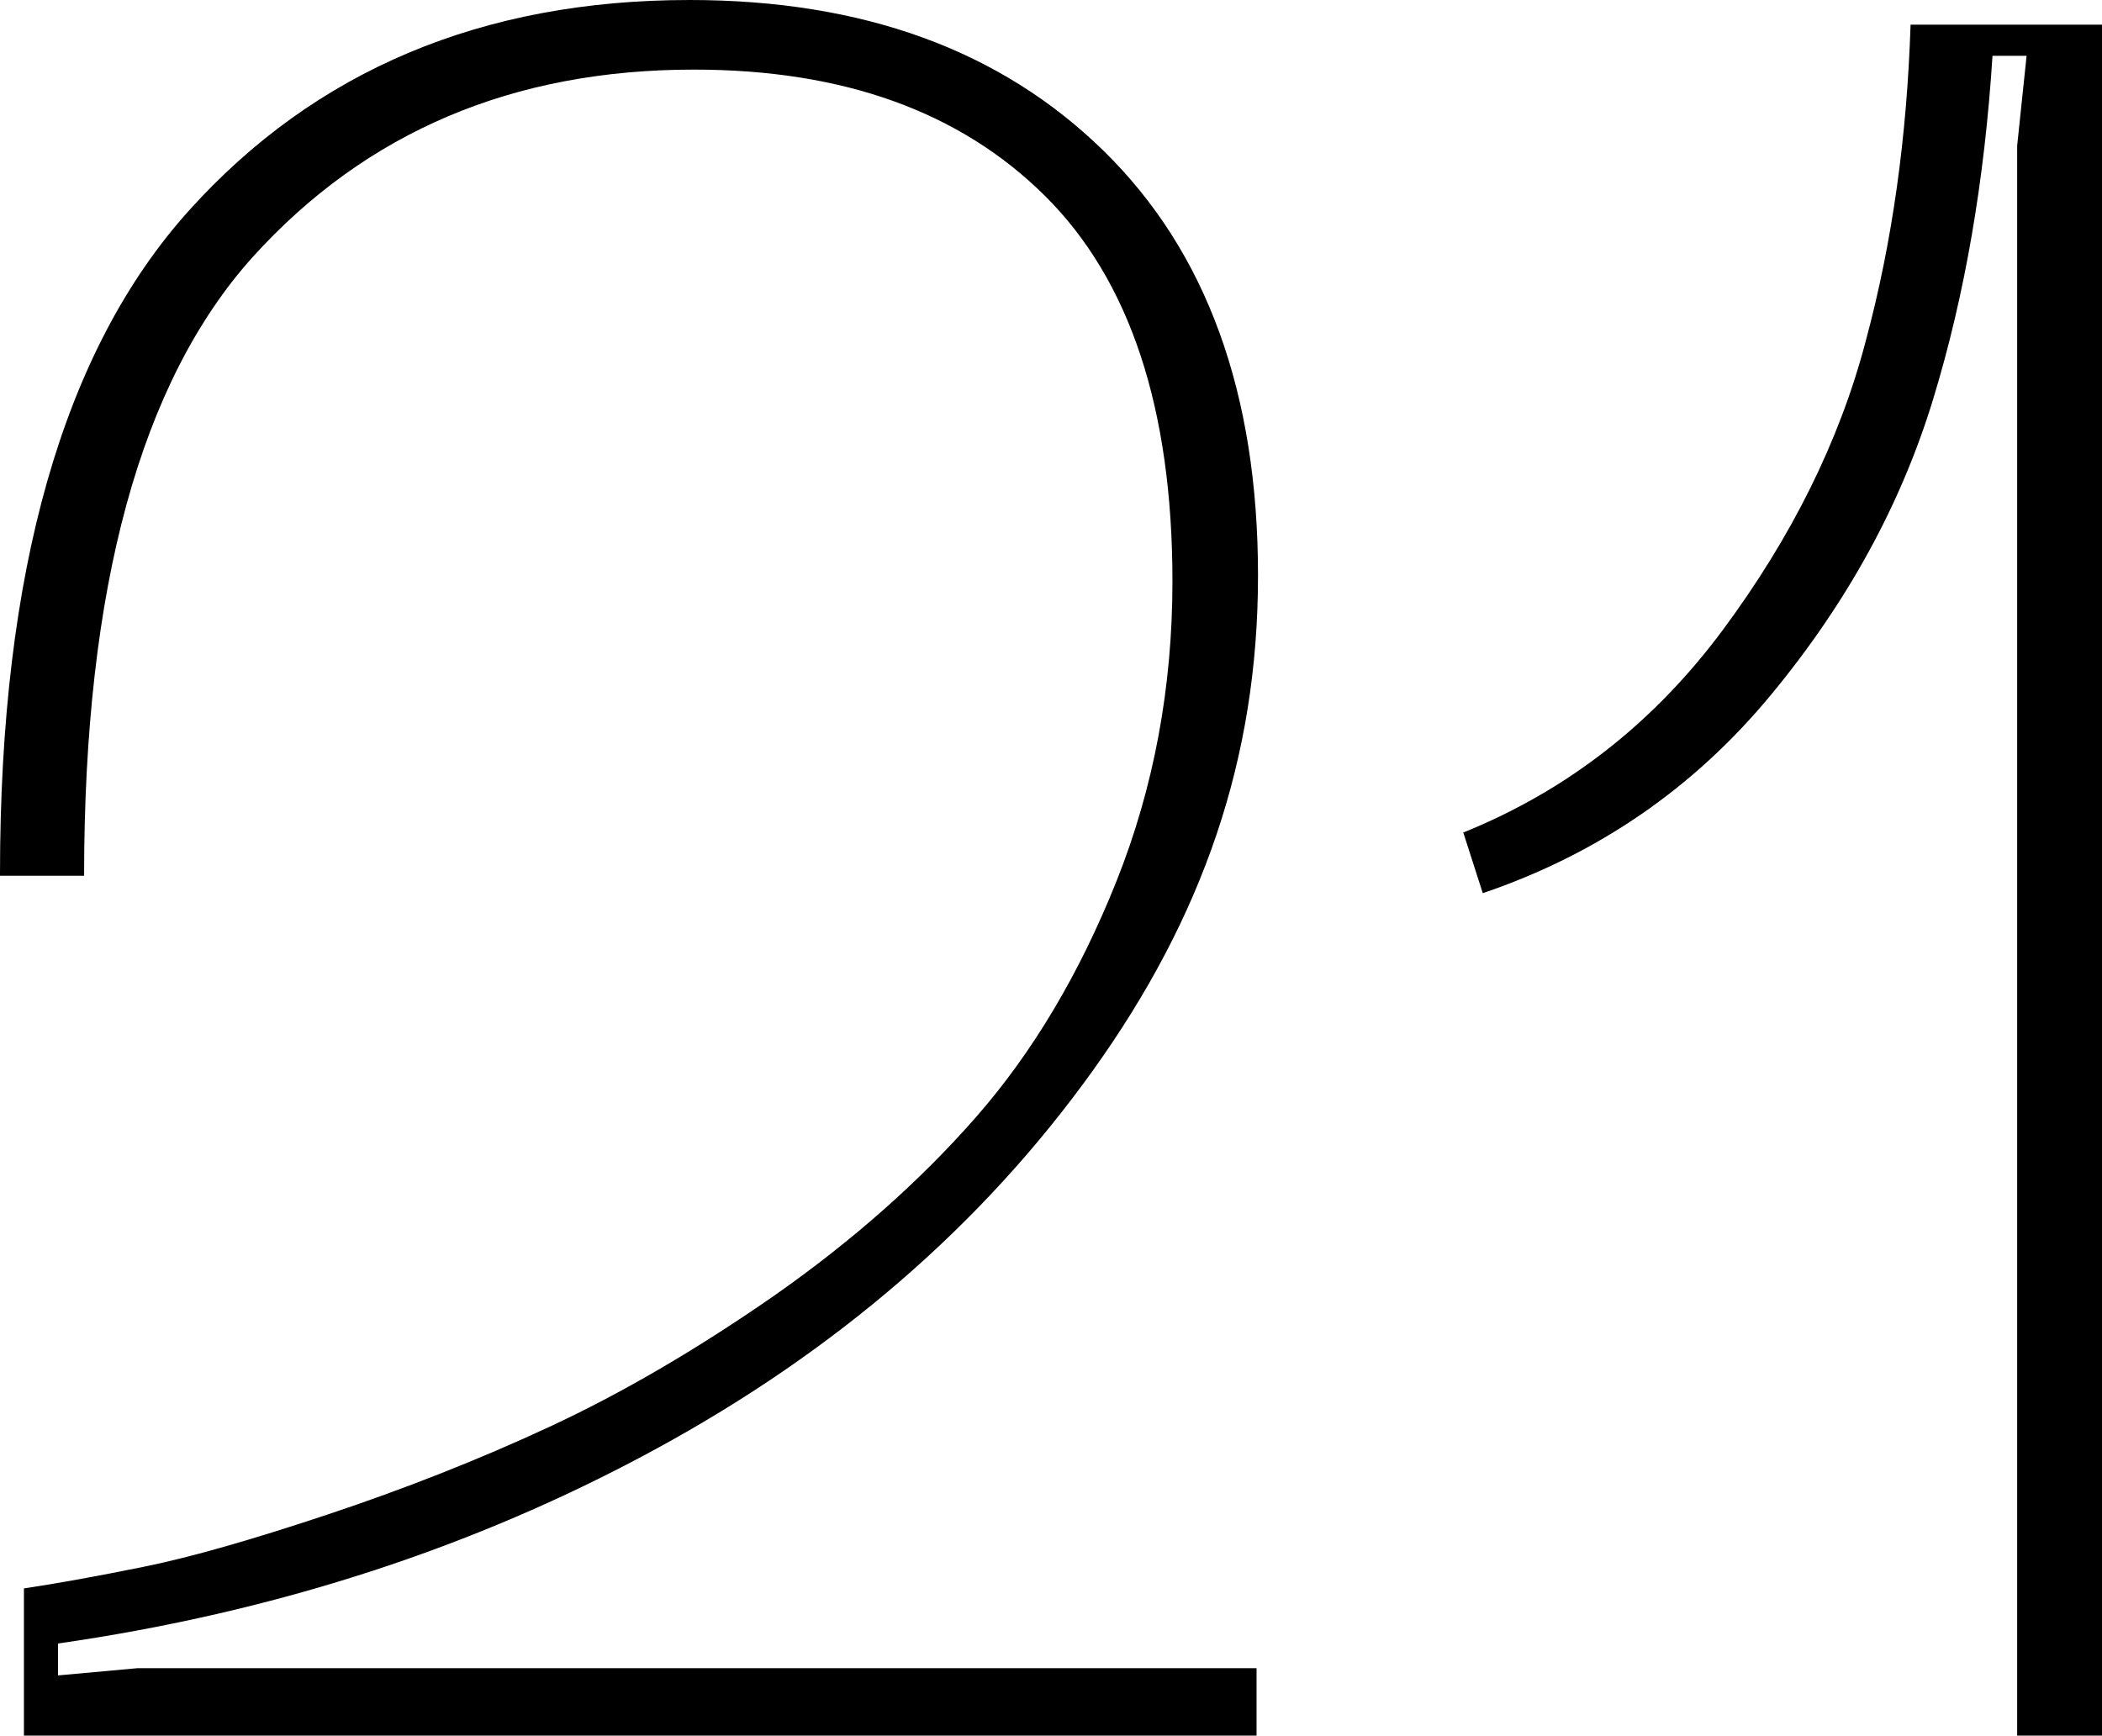
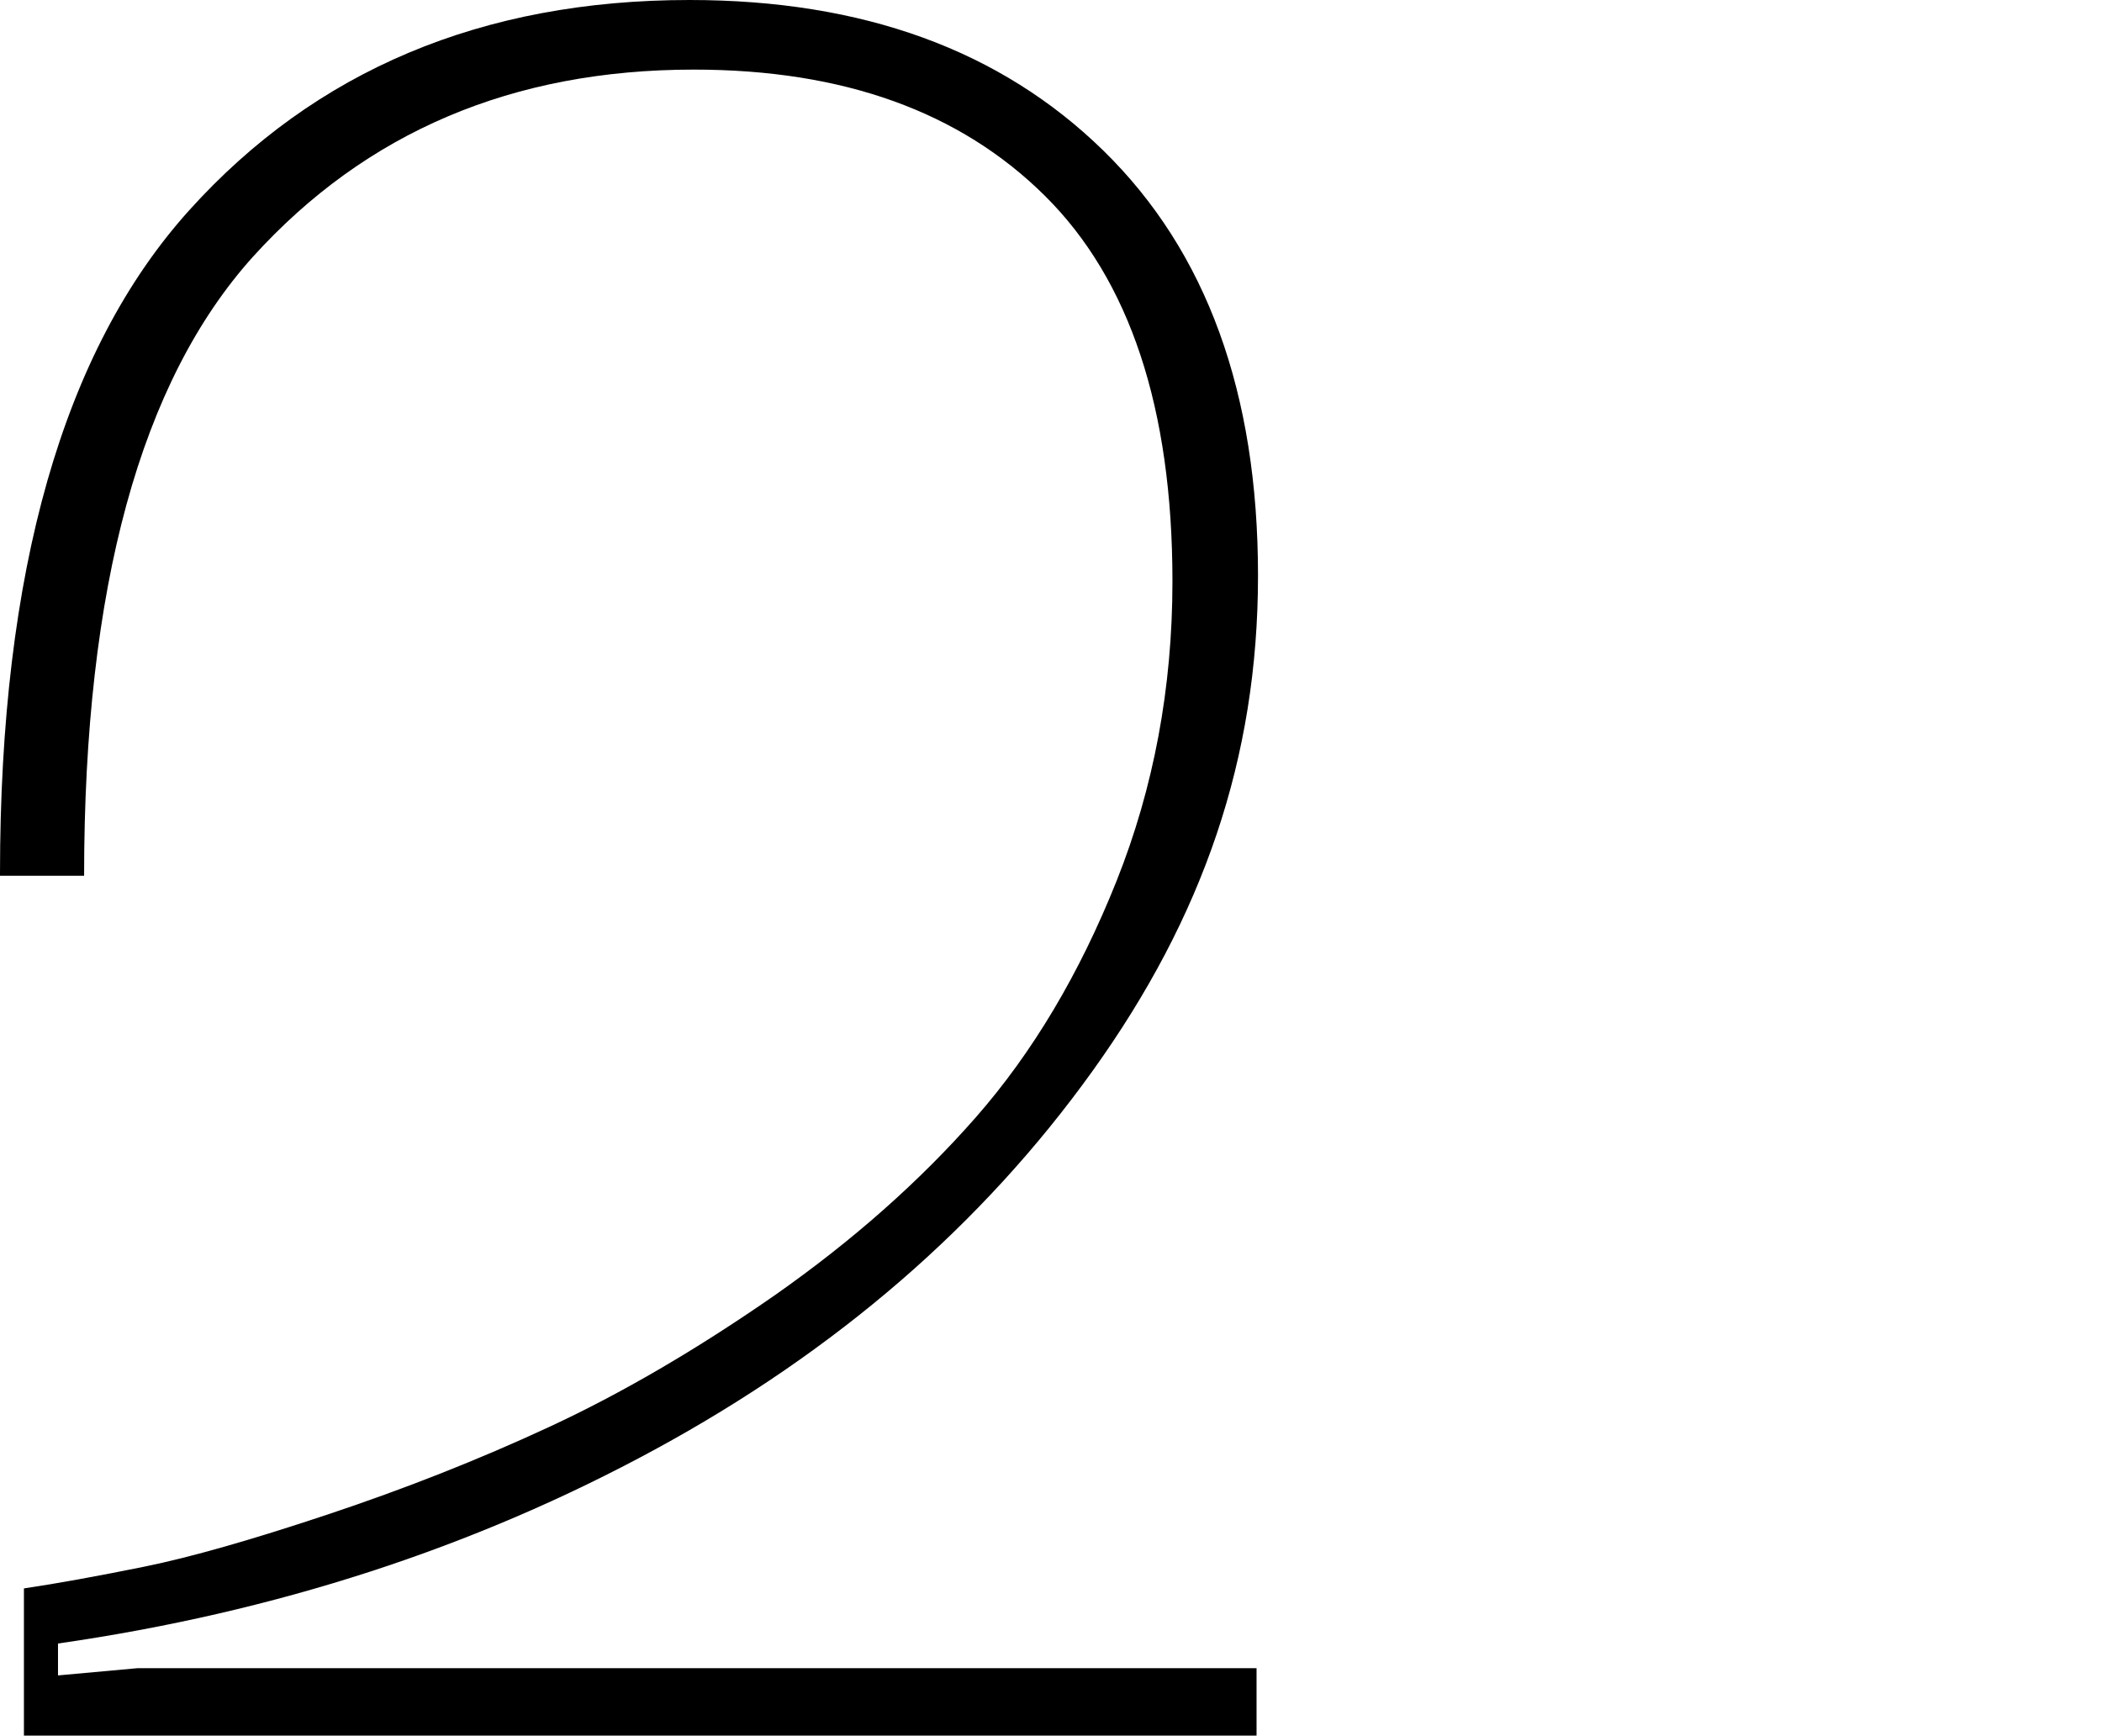
<svg xmlns="http://www.w3.org/2000/svg" id="Layer_2" data-name="Layer 2" viewBox="0 0 28.99 23.94">
  <g id="Layer_1-2" data-name="Layer 1">
    <g>
      <path d="M0,12.05C0,7.88,.87,4.83,2.61,2.9,4.35,.97,6.65,0,9.51,0c2.39,0,4.29,.69,5.71,2.08s2.13,3.34,2.13,5.86-.76,4.71-2.28,6.83-3.53,3.86-6.03,5.22c-2.5,1.36-5.25,2.25-8.24,2.68v.44l1.1-.1h15.43v.94H.33v-2.04c.47-.07,1.02-.17,1.66-.3,.64-.13,1.48-.37,2.53-.72,1.05-.35,2.07-.75,3.06-1.21,.99-.46,2.02-1.06,3.1-1.81,1.07-.75,2-1.57,2.78-2.46,.78-.89,1.43-1.98,1.94-3.26,.51-1.28,.77-2.66,.77-4.13,0-2.39-.59-4.16-1.76-5.32-1.17-1.16-2.78-1.74-4.84-1.74-2.5,0-4.52,.86-6.08,2.58-1.55,1.72-2.33,4.56-2.33,8.54H0Z" />
-       <path d="M20.19,11.48c1.43-.58,2.62-1.51,3.57-2.79,.95-1.28,1.61-2.61,1.97-3.98,.37-1.37,.57-2.83,.62-4.37h2.64V23.94h-1.17V2.01l.13-1.24h-.47c-.11,1.72-.38,3.3-.82,4.74s-1.18,2.8-2.24,4.08c-1.06,1.28-2.38,2.19-3.97,2.73l-.27-.84Z" />
    </g>
  </g>
</svg>